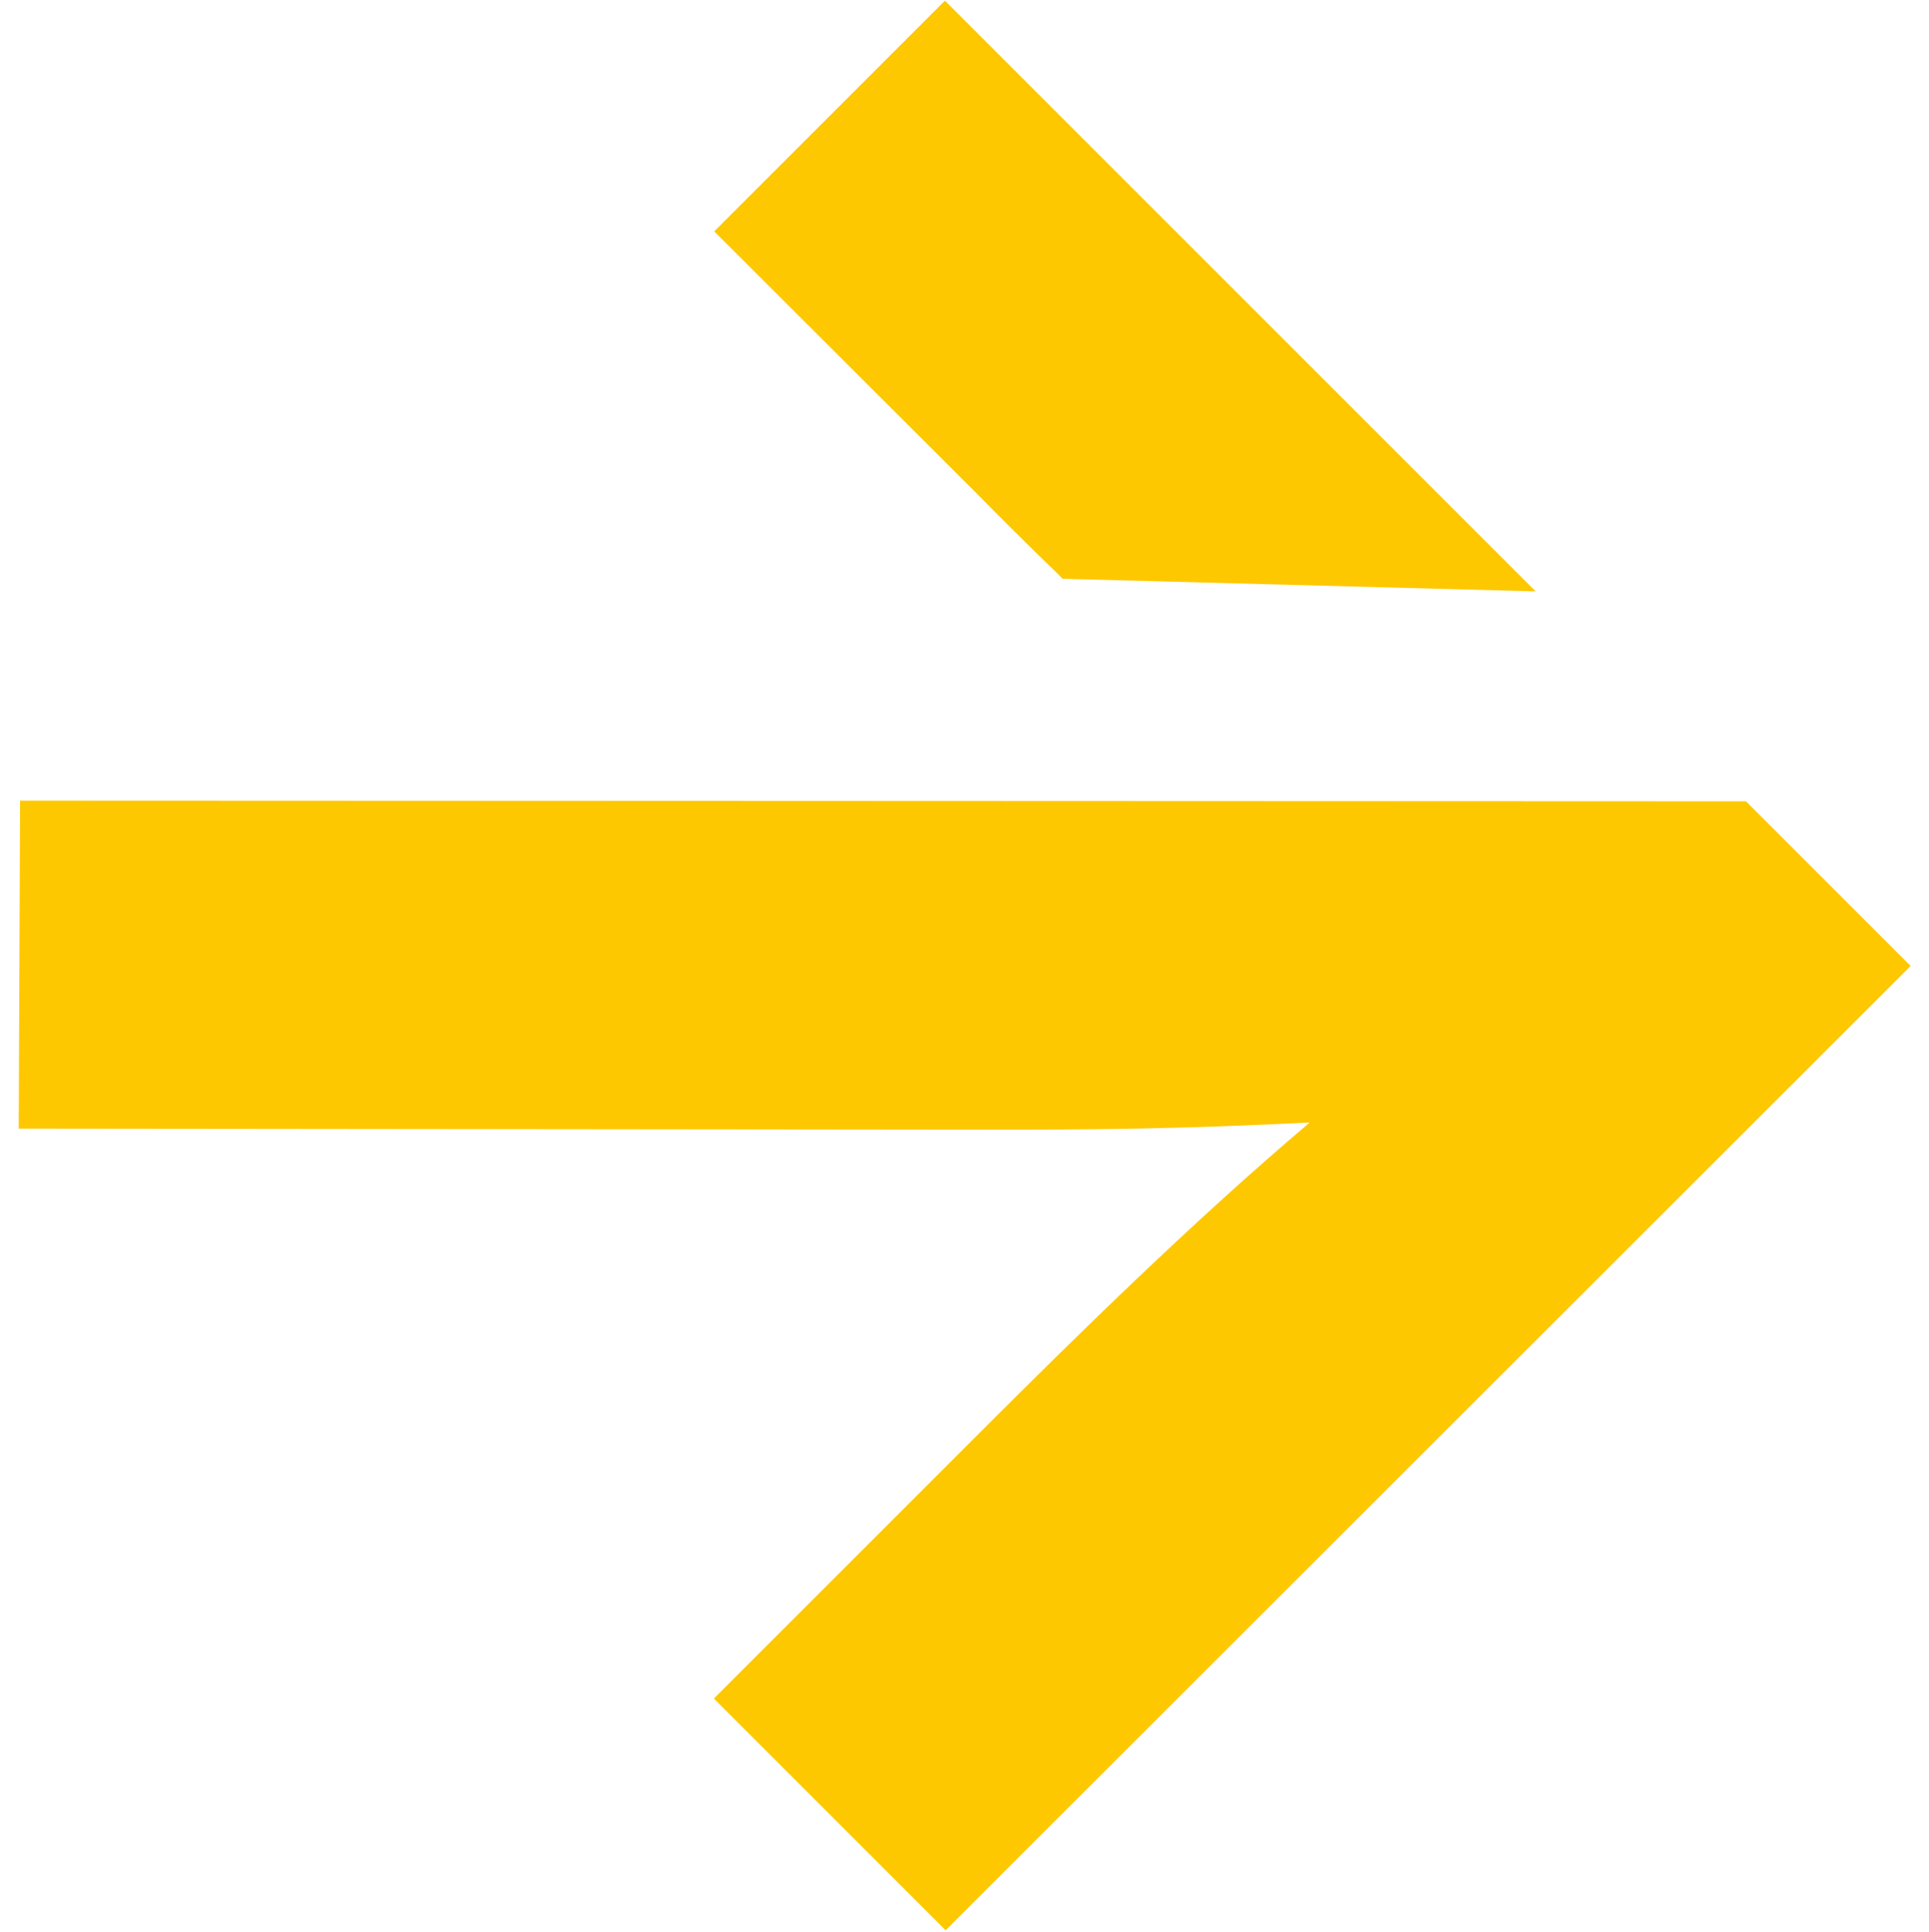
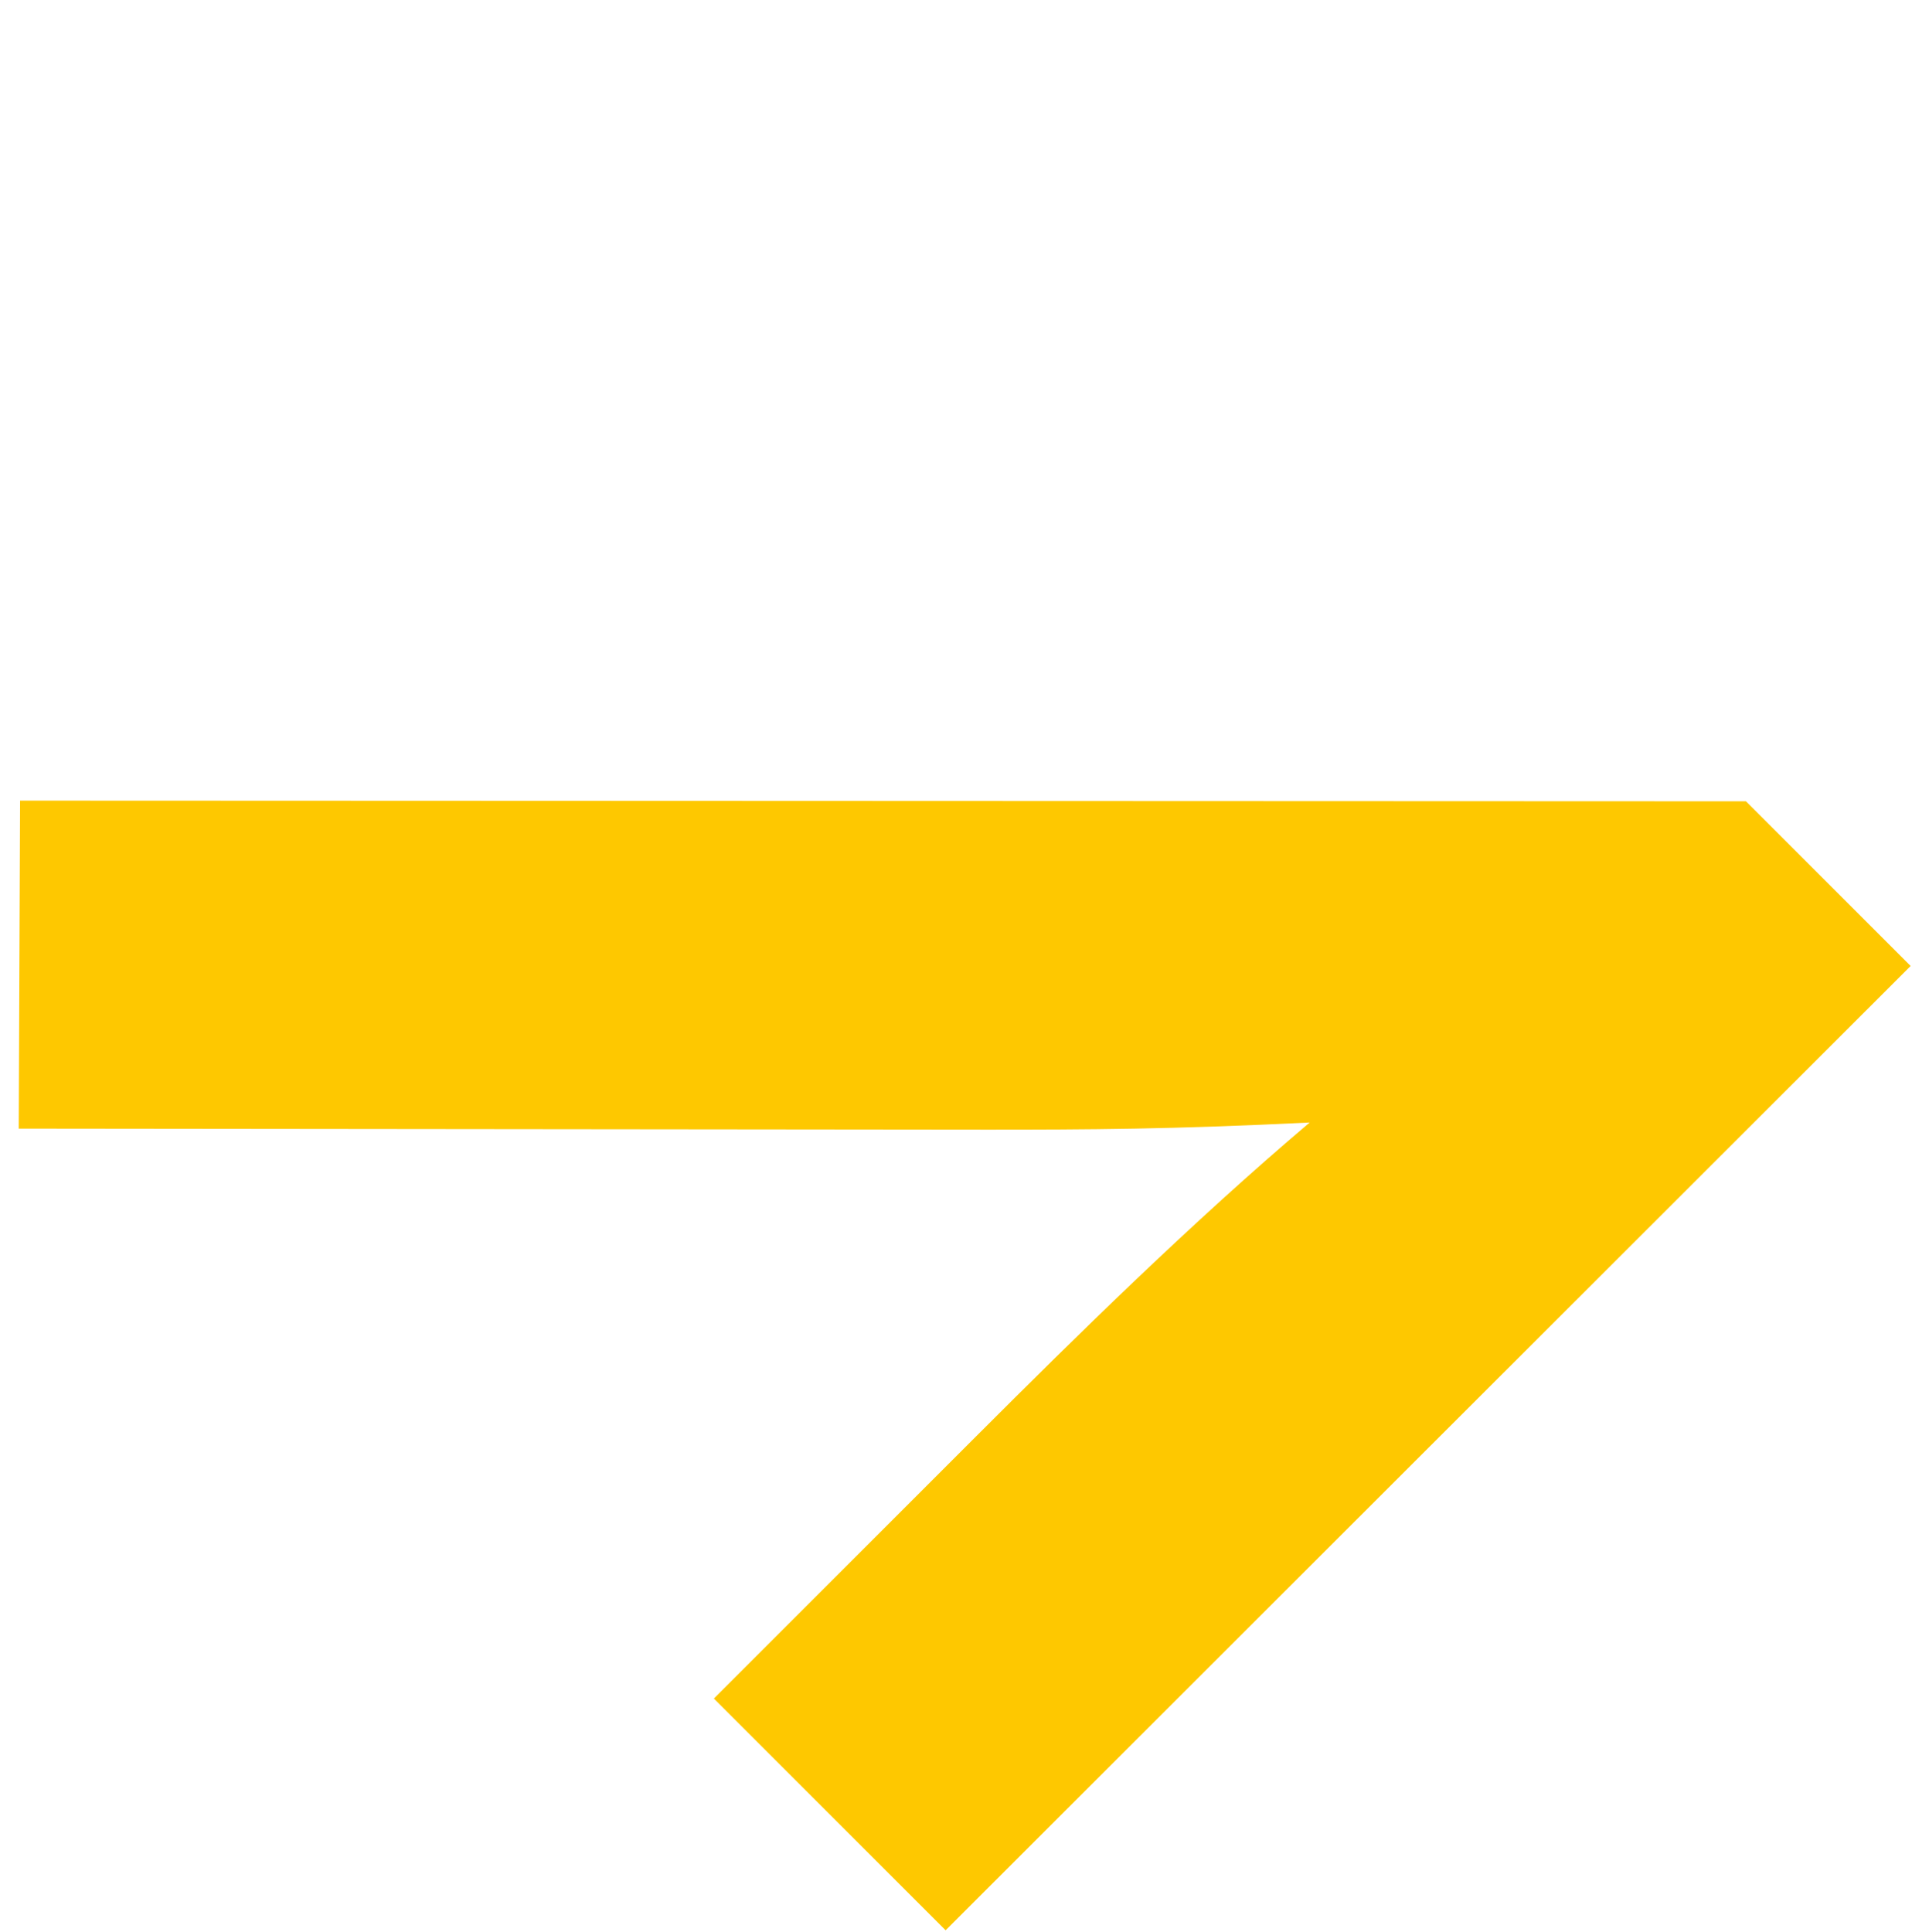
<svg xmlns="http://www.w3.org/2000/svg" version="1.1" id="Calque_2_00000019680729432353002980000017998665061569523625_" x="0px" y="0px" viewBox="0 0 566.9 567.9" style="enable-background:new 0 0 566.9 567.9;" xml:space="preserve">
  <style type="text/css">
	.st0{fill:#FEC800;}
</style>
  <g>
-     <path class="st0" d="M287.3,145.3L209.9,68l67.8-67.8l173.6,173.6l-139-3.7l-2.1-2.1C302.1,160.2,294.4,152.5,287.3,145.3z" />
-     <path class="st0" d="M5.5,331.7l0.4-96.4l507.2,0.2l48.4,48.4L277.9,567.3l-68.1-68.1l77.4-77.4c29.3-29.3,62.9-62.4,97.7-91.9   c-40.7,2-65.1,2.1-94.8,2.1L5.5,331.7z" />
+     <path class="st0" d="M5.5,331.7l0.4-96.4l507.2,0.2l48.4,48.4L277.9,567.3l-68.1-68.1l77.4-77.4c29.3-29.3,62.9-62.4,97.7-91.9   c-40.7,2-65.1,2.1-94.8,2.1L5.5,331.7" />
  </g>
</svg>